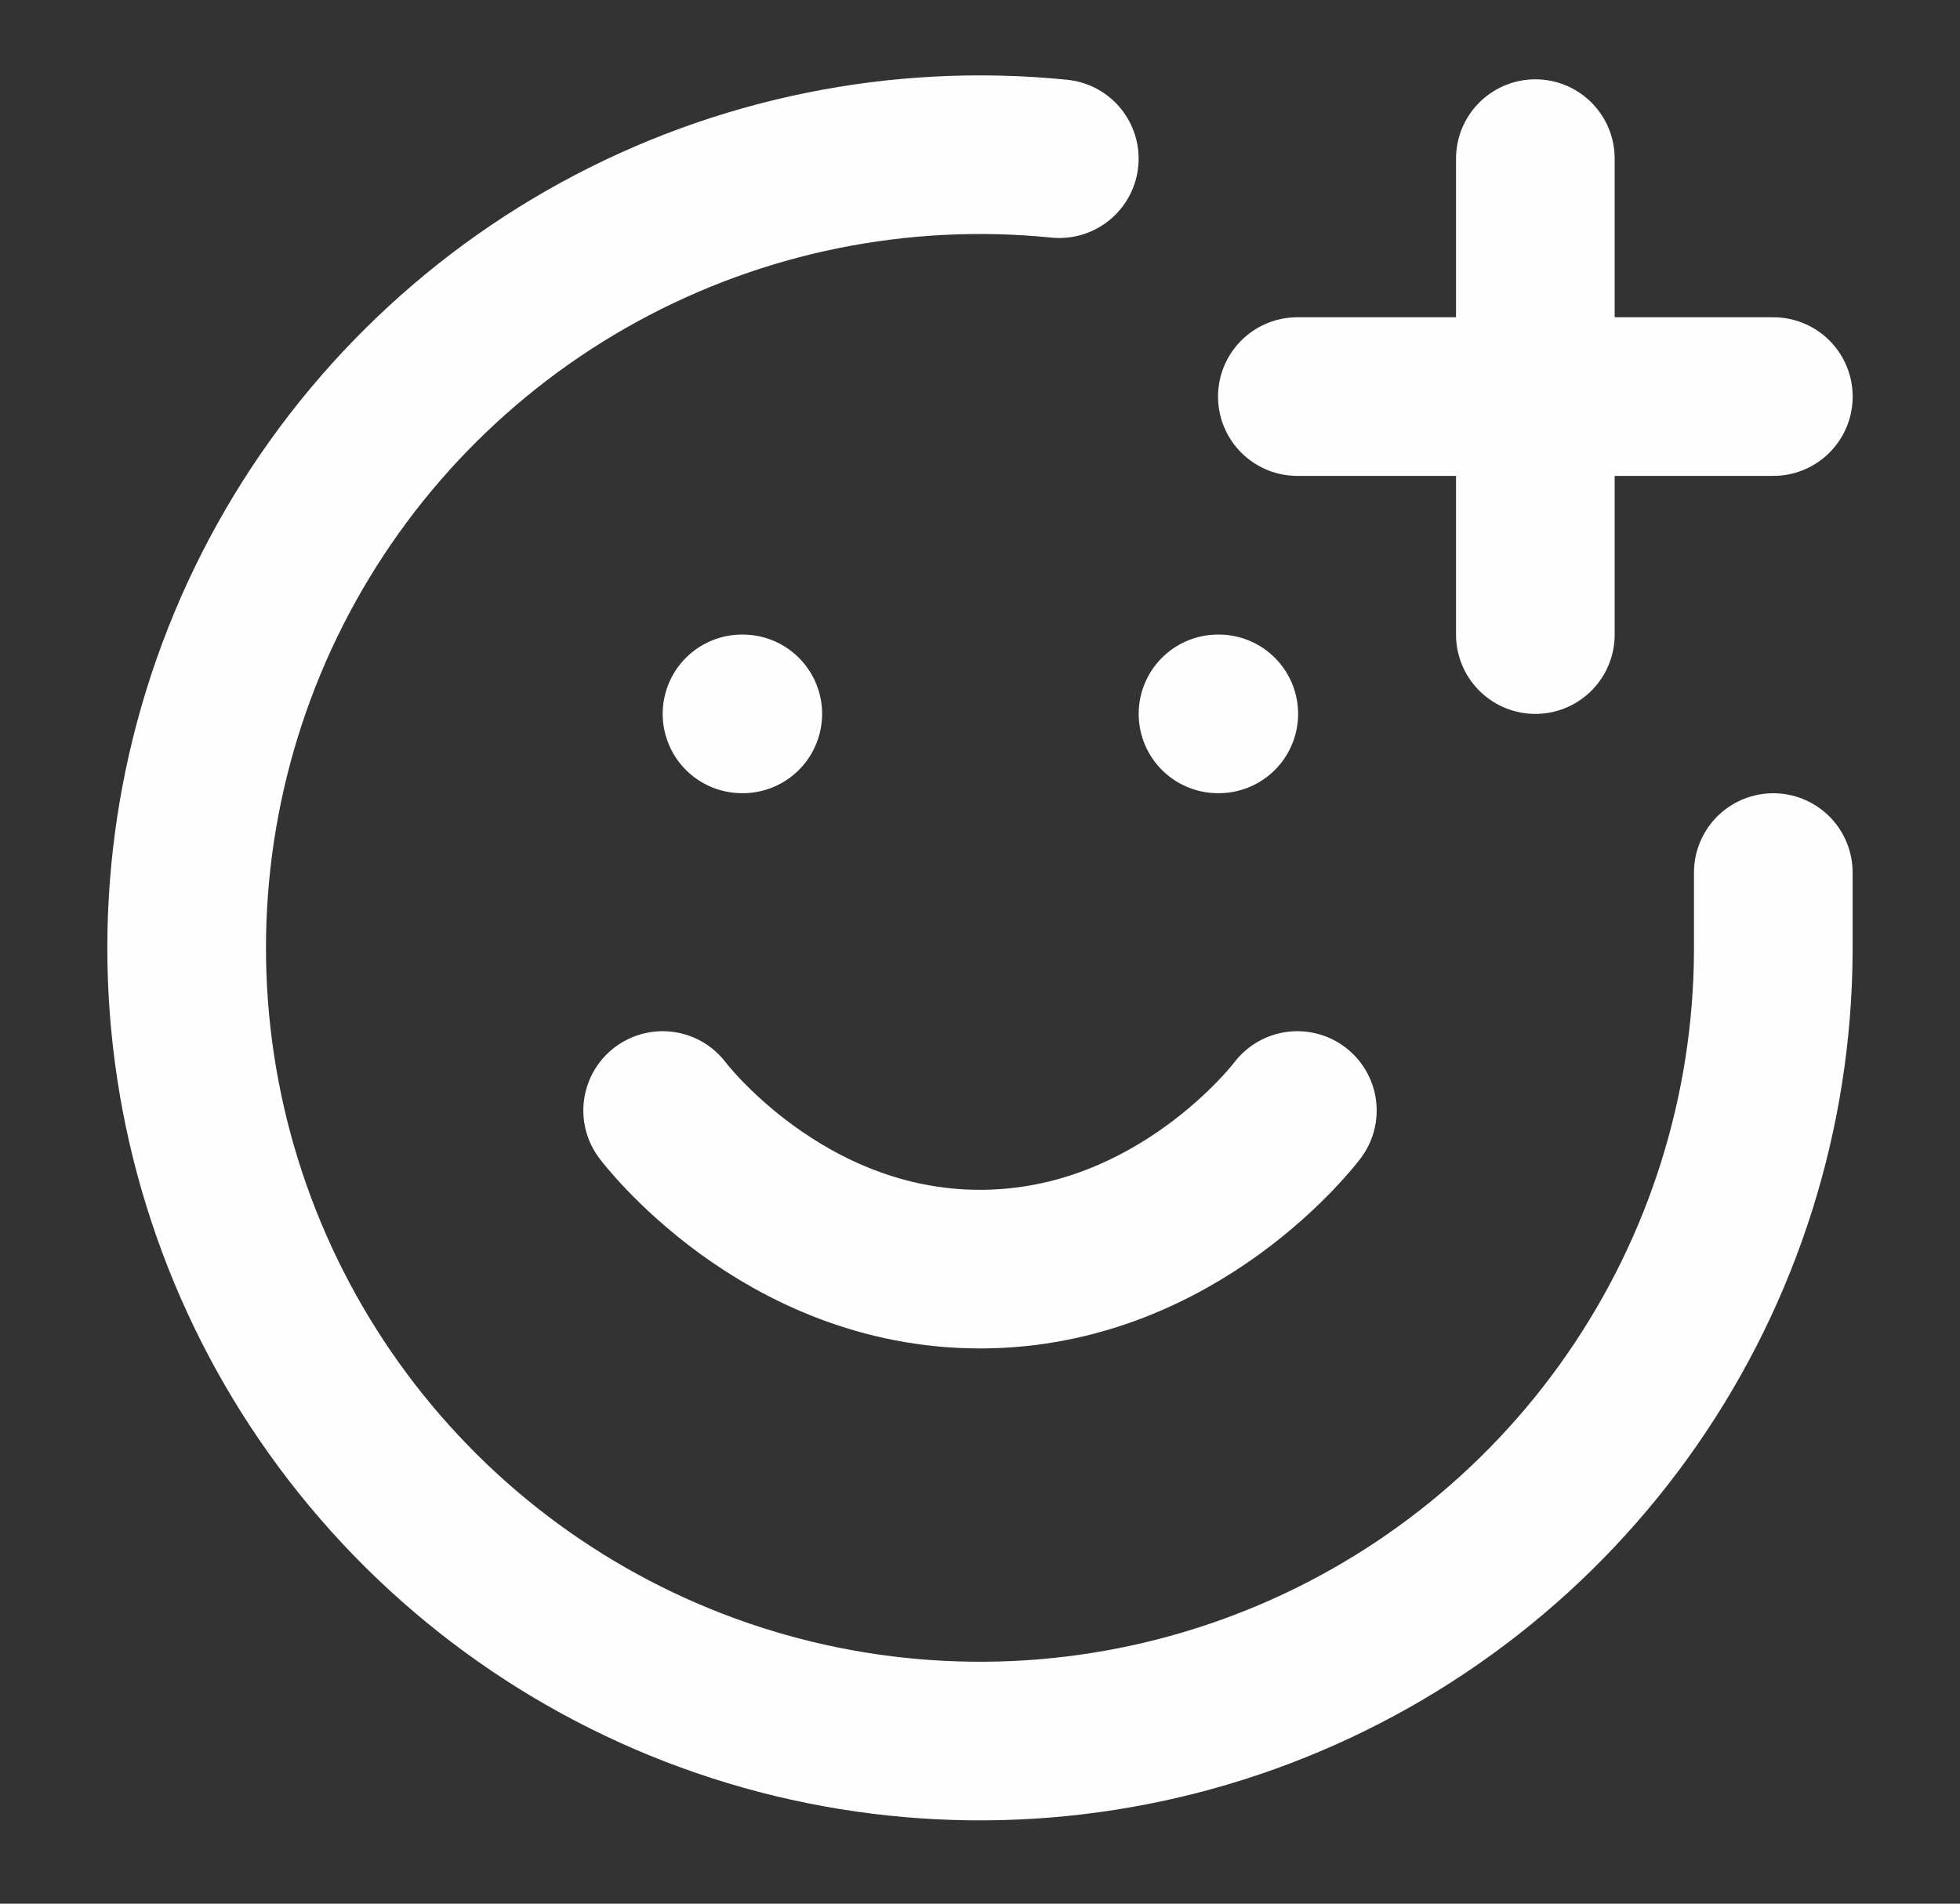
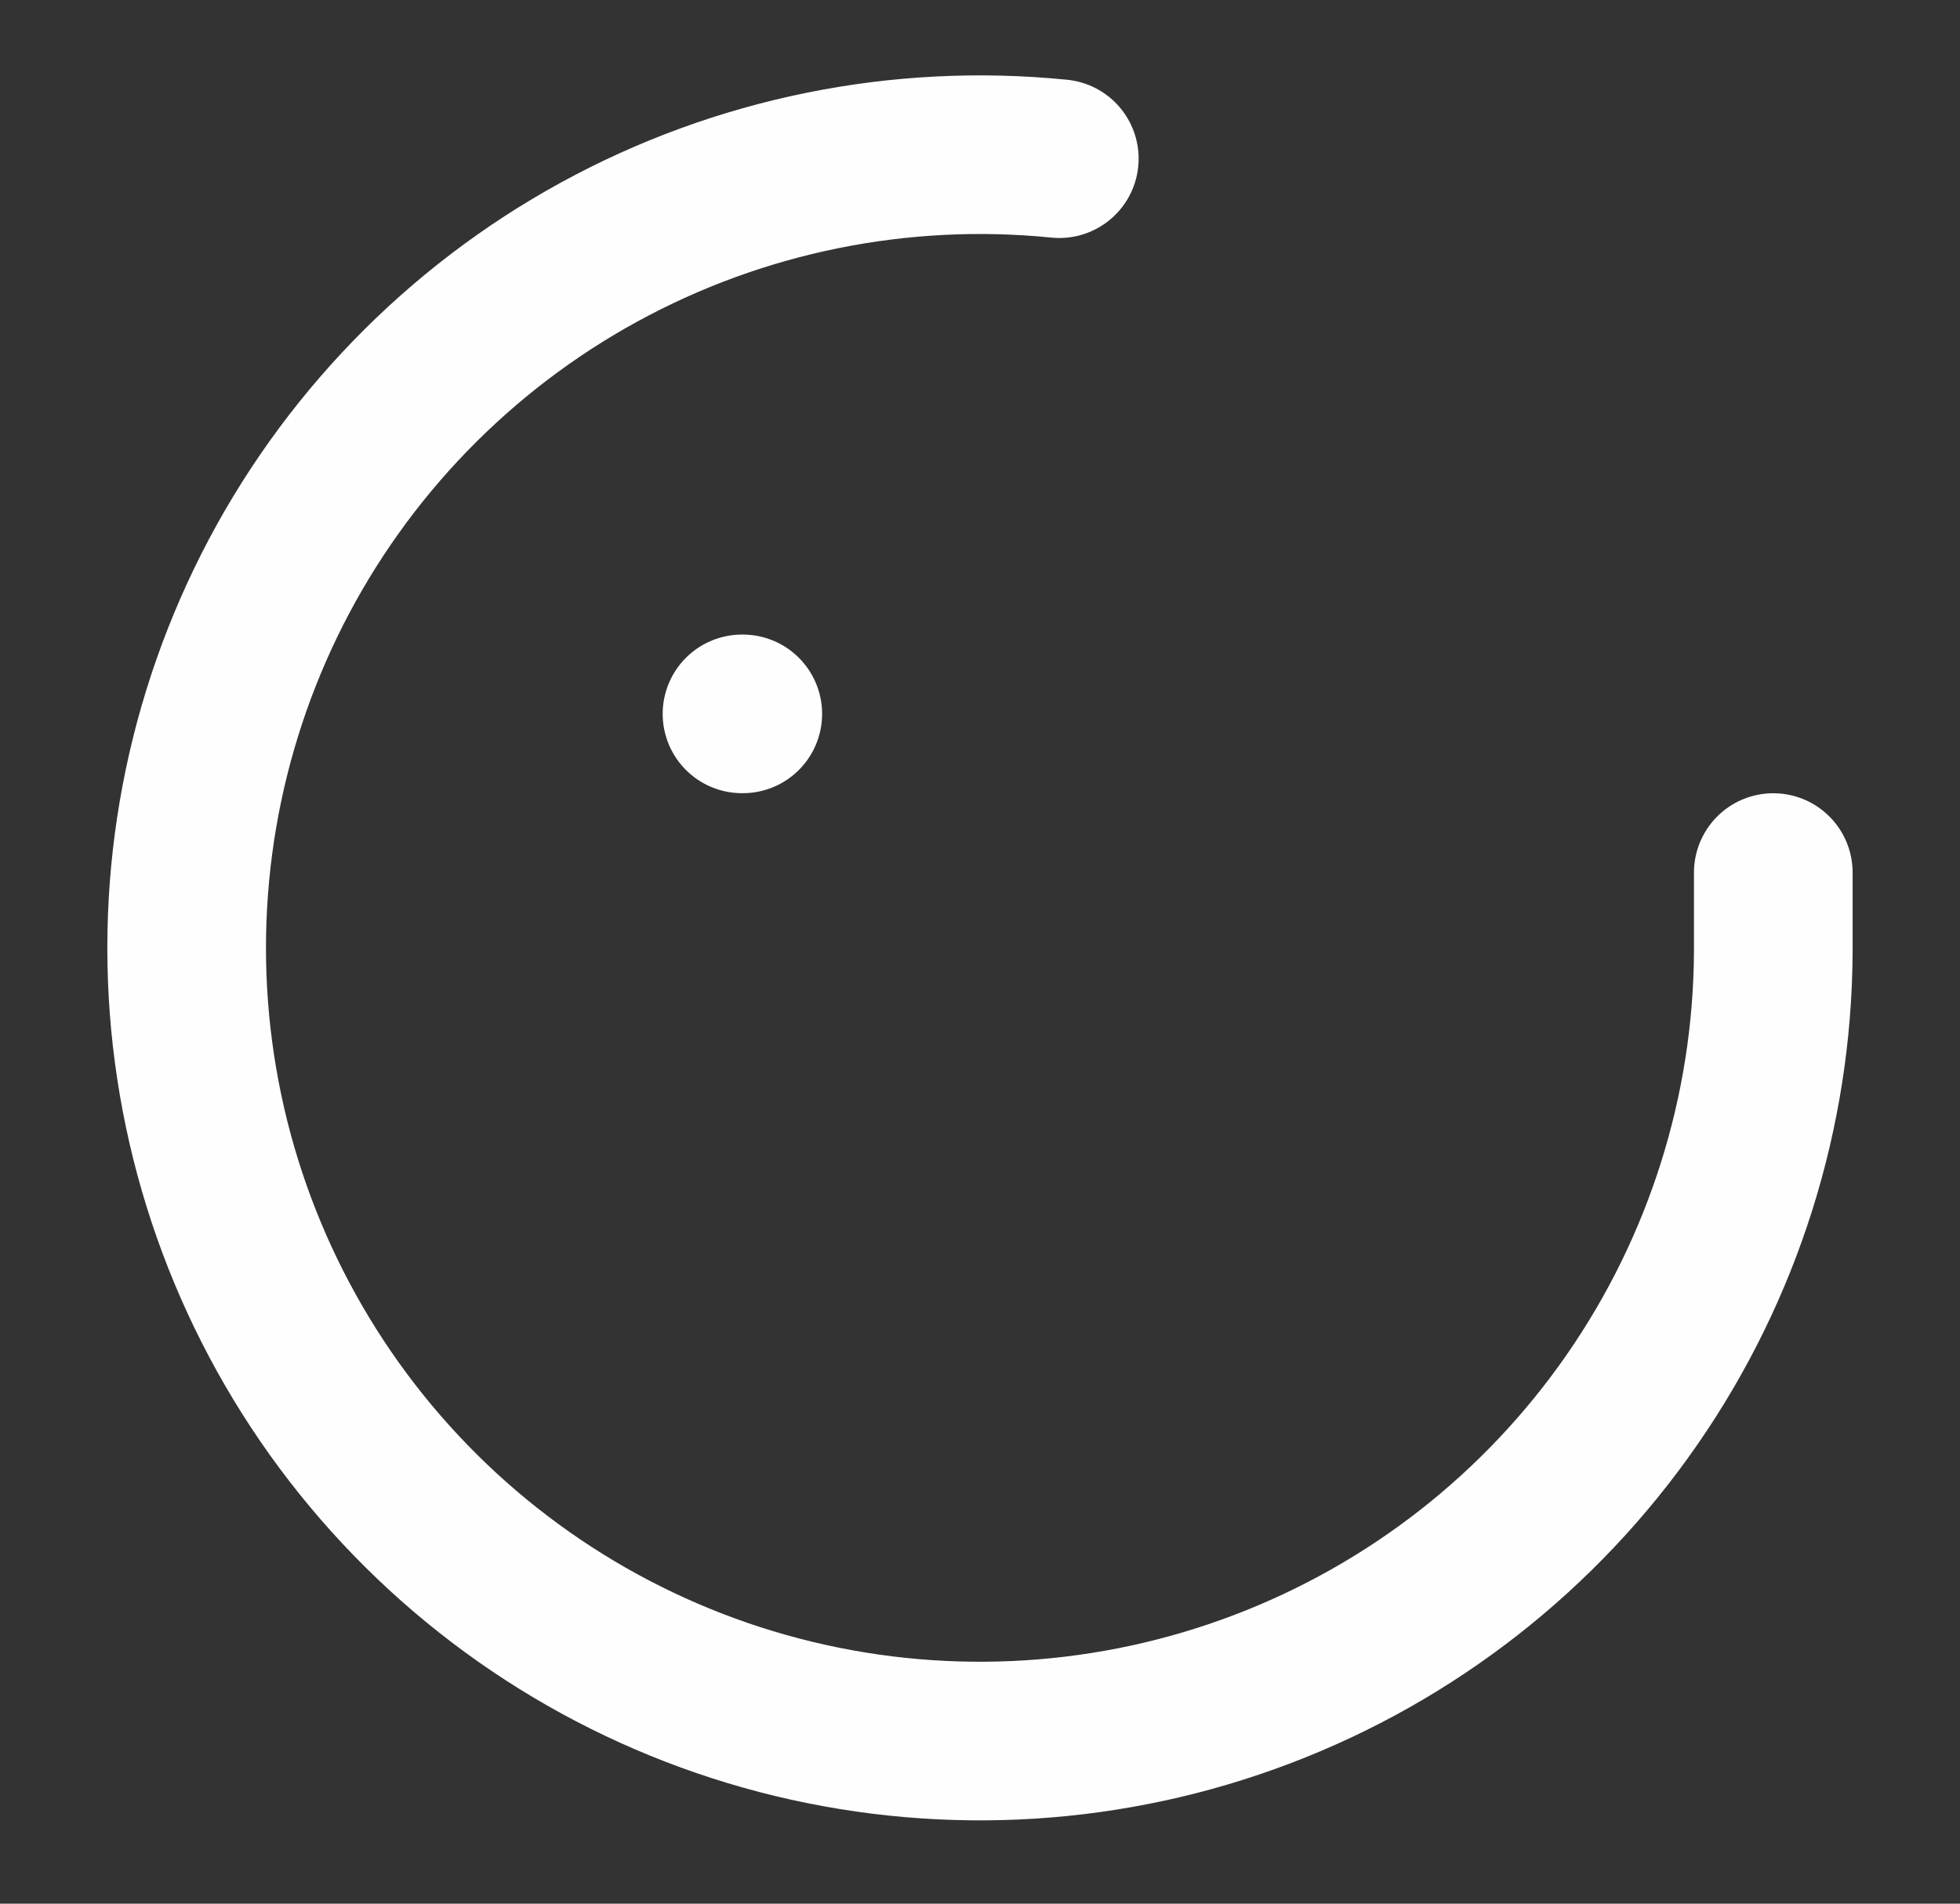
<svg xmlns="http://www.w3.org/2000/svg" width="35" height="34" viewBox="0 0 35 34" fill="none">
  <rect x="0" y="0" width="35" height="34" fill="#333333" stroke="none" />
  <path d="M31.666 15.584V17C31.652 19.86 30.773 22.648 29.144 24.998C27.516 27.348 25.214 29.151 22.542 30.168C19.87 31.186 16.953 31.371 14.173 30.7C11.394 30.029 8.883 28.532 6.97 26.406C5.057 24.281 3.832 21.627 3.456 18.792C3.08 15.958 3.571 13.076 4.863 10.525C6.156 7.975 8.19 5.875 10.698 4.502C13.207 3.129 16.071 2.548 18.916 2.834" stroke="#FEFEFE" stroke-width="2.833" stroke-linecap="round" stroke-linejoin="round" />
-   <path d="M11.833 19.834C11.833 19.834 13.958 22.667 17.5 22.667C21.042 22.667 23.167 19.834 23.167 19.834" stroke="#FEFEFE" stroke-width="2.833" stroke-linecap="round" stroke-linejoin="round" />
  <path d="M13.25 12.75H13.264" stroke="#FEFEFE" stroke-width="2.833" stroke-linecap="round" stroke-linejoin="round" />
-   <path d="M21.75 12.75H21.764" stroke="#FEFEFE" stroke-width="2.833" stroke-linecap="round" stroke-linejoin="round" />
-   <path d="M23.167 7.083H31.667" stroke="#FEFEFE" stroke-width="2.833" stroke-linecap="round" stroke-linejoin="round" />
-   <path d="M27.417 2.833V11.334" stroke="#FEFEFE" stroke-width="2.833" stroke-linecap="round" stroke-linejoin="round" />
</svg>